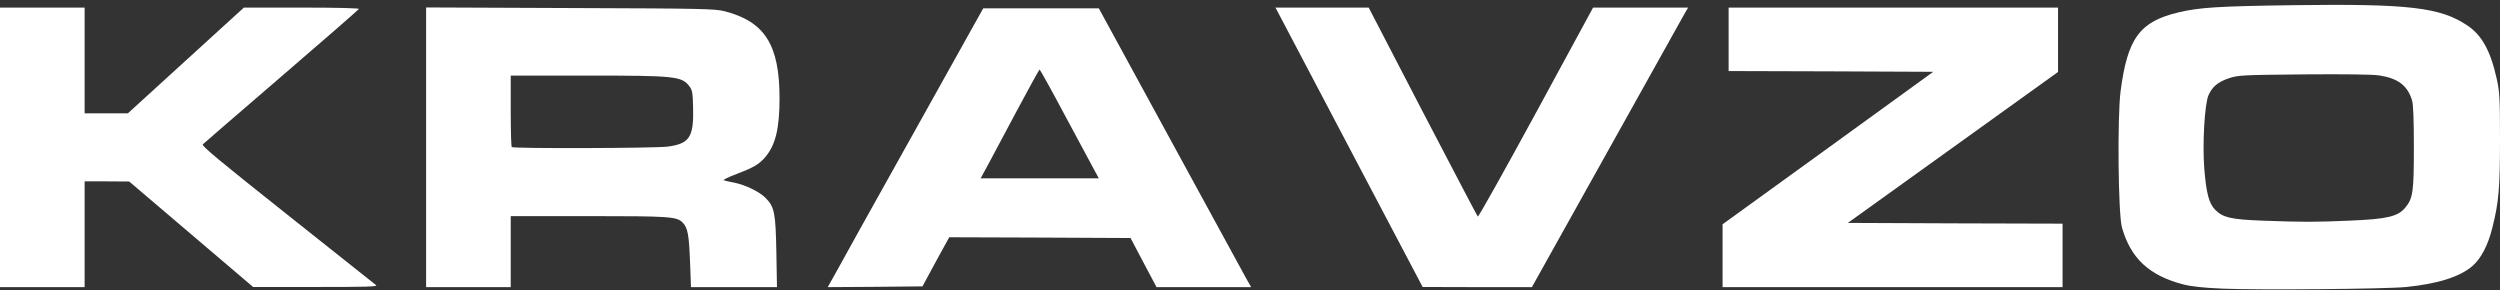
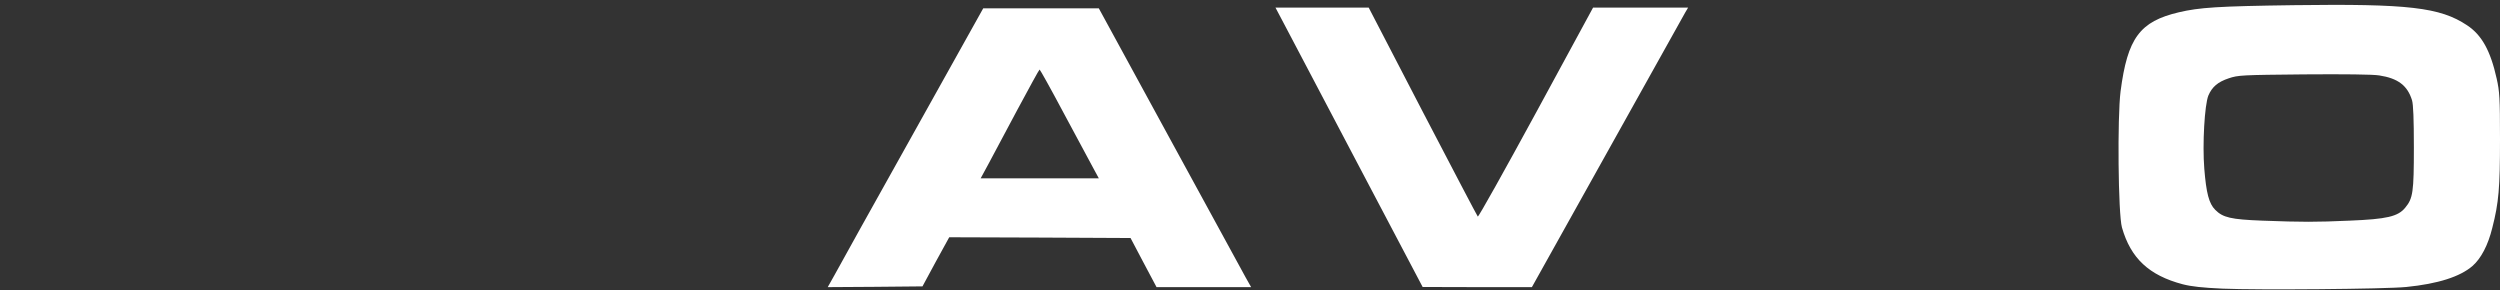
<svg xmlns="http://www.w3.org/2000/svg" fill="none" viewBox="0 0 250 29" height="29" width="250">
  <rect x="0" y="0" width="250" height="29" fill="#333333" stroke="none" />
  <path fill="white" d="M222.273 28.864C220.248 28.773 219.145 28.652 218.268 28.426C214.899 27.534 213.07 25.827 212.194 22.744C211.816 21.399 211.726 11.729 212.058 9.13C212.753 3.796 213.977 2.149 217.891 1.227C219.961 0.744 221.774 0.623 229.374 0.517C240.843 0.366 244.001 0.729 246.706 2.527C248.172 3.494 249.048 5.065 249.668 7.861C249.955 9.145 250 9.765 250 13.905C250 18.8 249.879 20.251 249.229 22.79C248.806 24.512 248.111 25.842 247.25 26.597C246.011 27.67 243.805 28.38 240.632 28.698C238.577 28.909 225.733 29.015 222.273 28.864ZM234.965 22.064C238.682 21.913 239.801 21.656 240.526 20.765C241.297 19.828 241.387 19.224 241.387 14.736C241.387 11.91 241.327 10.46 241.206 10.037C240.753 8.556 239.801 7.83 237.927 7.543C237.322 7.438 234.421 7.407 230.402 7.438C224.177 7.498 223.814 7.513 222.877 7.83C221.789 8.193 221.215 8.677 220.837 9.553C220.459 10.49 220.233 14.403 220.429 16.866C220.626 19.314 220.898 20.357 221.517 20.976C222.288 21.762 223.104 21.943 226.201 22.064C230.296 22.215 231.535 22.215 234.965 22.064Z" />
-   <path fill="white" d="M0 14.736V0.759H4.231H8.462V6.047V11.336H10.623H12.783L18.586 6.047L24.388 0.759H30.19C33.787 0.759 35.947 0.819 35.887 0.895C35.842 0.985 32.351 4.023 28.135 7.649C23.92 11.276 20.384 14.328 20.278 14.434C20.127 14.57 21.925 16.066 28.725 21.46C33.469 25.238 37.474 28.411 37.609 28.516C37.806 28.668 36.612 28.698 31.581 28.698H25.31L19.114 23.424L12.919 18.151L10.698 18.136H8.462V23.424V28.713H4.231H0V14.736Z" />
-   <path fill="white" d="M42.611 14.736V0.744L57.011 0.804C70.263 0.849 71.487 0.88 72.454 1.121C76.488 2.164 77.954 4.491 77.954 9.825C77.954 12.832 77.561 14.479 76.534 15.703C75.914 16.428 75.37 16.745 73.708 17.38C72.847 17.697 72.257 18 72.378 18.03C72.499 18.075 72.983 18.181 73.451 18.272C74.569 18.498 75.974 19.193 76.564 19.798C77.455 20.704 77.561 21.294 77.636 25.207L77.697 28.713H73.391H69.099L69.008 26.265C68.903 23.53 68.782 22.805 68.298 22.291C67.709 21.656 67.074 21.611 58.87 21.611H51.073V25.162V28.713H46.842H42.611V14.736ZM66.772 14.66C68.948 14.373 69.386 13.708 69.311 10.777C69.281 9.341 69.235 9.024 68.963 8.661C68.193 7.619 67.573 7.558 58.688 7.558H51.073V11.079C51.073 13.028 51.118 14.66 51.178 14.706C51.33 14.872 65.518 14.826 66.772 14.66Z" />
  <path fill="white" d="M83.469 27.474C83.832 26.779 87.337 20.508 91.236 13.527L98.322 0.834H104.095H109.882L116.969 13.829C120.882 20.976 124.297 27.247 124.584 27.776L125.113 28.713H120.383H115.654L114.354 26.265L113.055 23.802L103.989 23.757L94.923 23.726L93.578 26.174L92.248 28.637L87.504 28.683L82.774 28.713L83.469 27.474ZM109.293 16.745C108.96 16.141 107.645 13.693 106.361 11.291C105.092 8.903 104.004 6.954 103.959 6.954C103.913 6.954 102.916 8.782 101.722 11.004C100.544 13.225 99.229 15.673 98.821 16.443L98.066 17.833H103.974H109.882L109.293 16.745Z" />
  <path fill="white" d="M135.766 16.368C132.2 9.583 128.876 3.282 128.408 2.391L127.546 0.759H132.2H136.869L142.264 11.155C145.241 16.866 147.719 21.596 147.779 21.656C147.84 21.732 150.454 17.048 153.597 11.276L159.308 0.759H164.053H168.813L168.526 1.242C168.374 1.514 164.854 7.815 160.714 15.235L153.189 28.713H147.719L142.264 28.698L135.766 16.368Z" />
-   <path fill="white" d="M172.258 25.57V22.427L182.79 14.811L193.322 7.181L183.092 7.135L172.862 7.105V3.932V0.759H189.332H205.803V3.977V7.196L195.286 14.751L184.784 22.291L195.513 22.336L206.256 22.366V25.54V28.713H189.257H172.258V25.57Z" />
</svg>